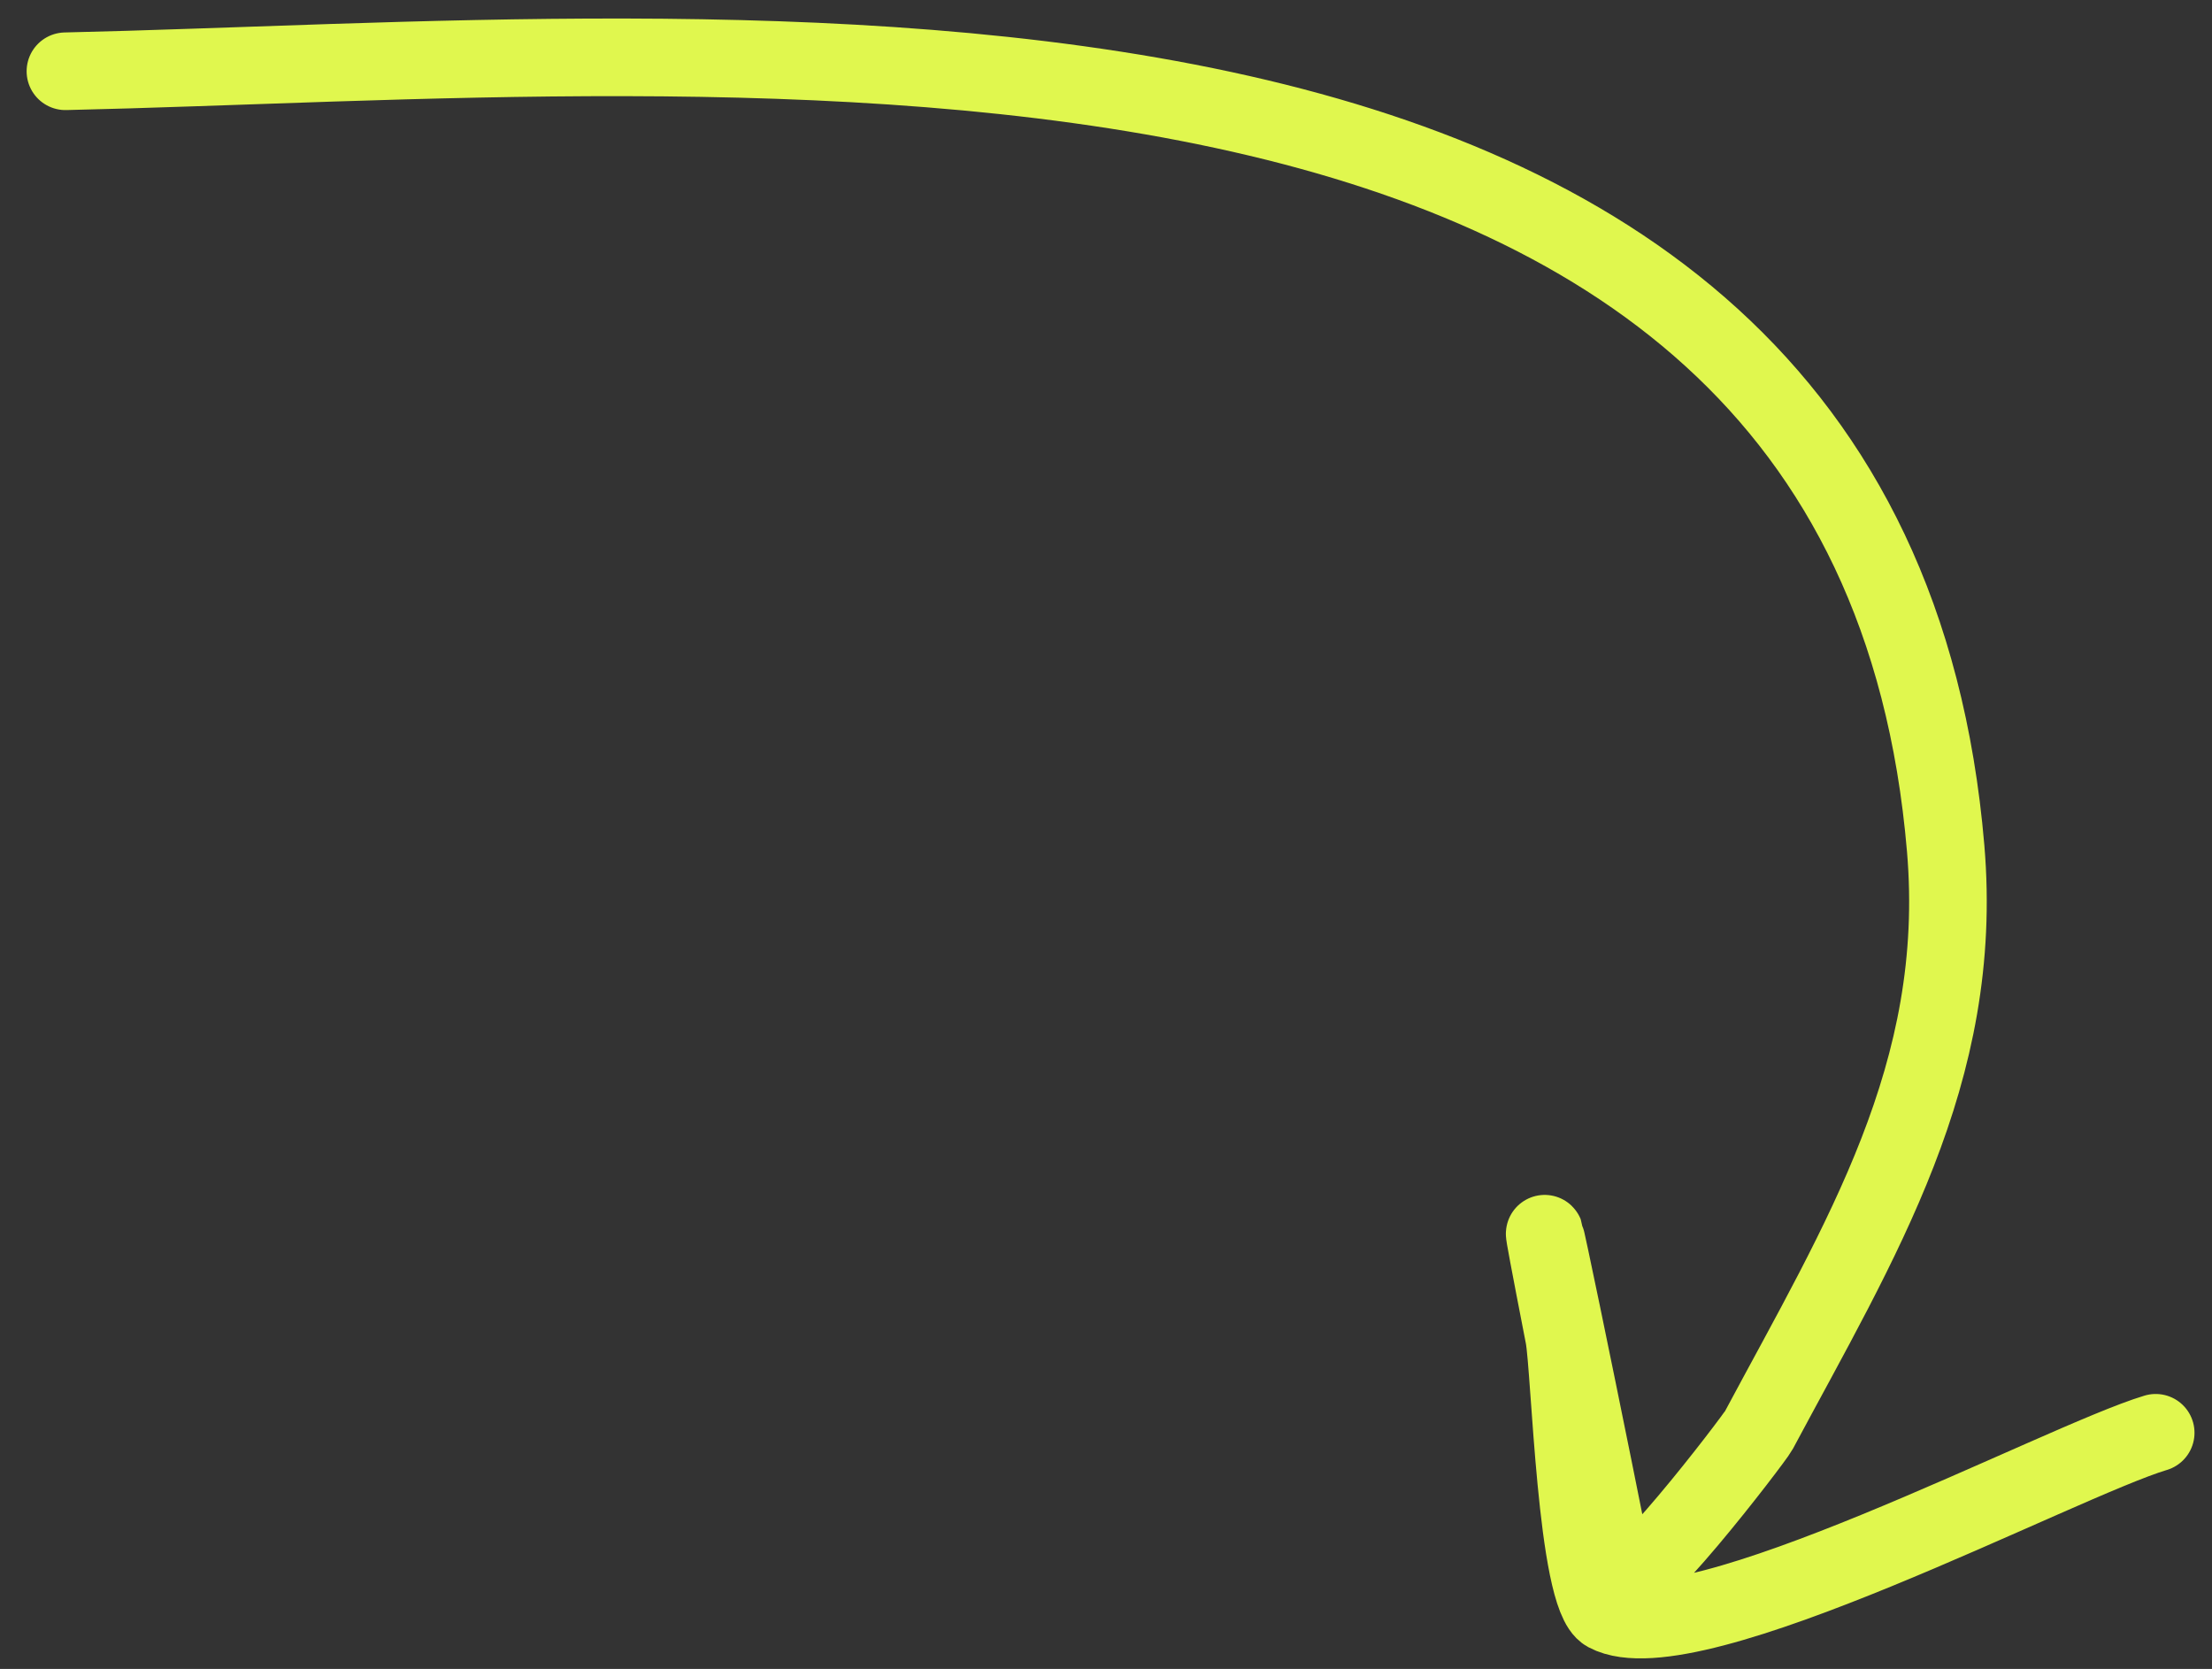
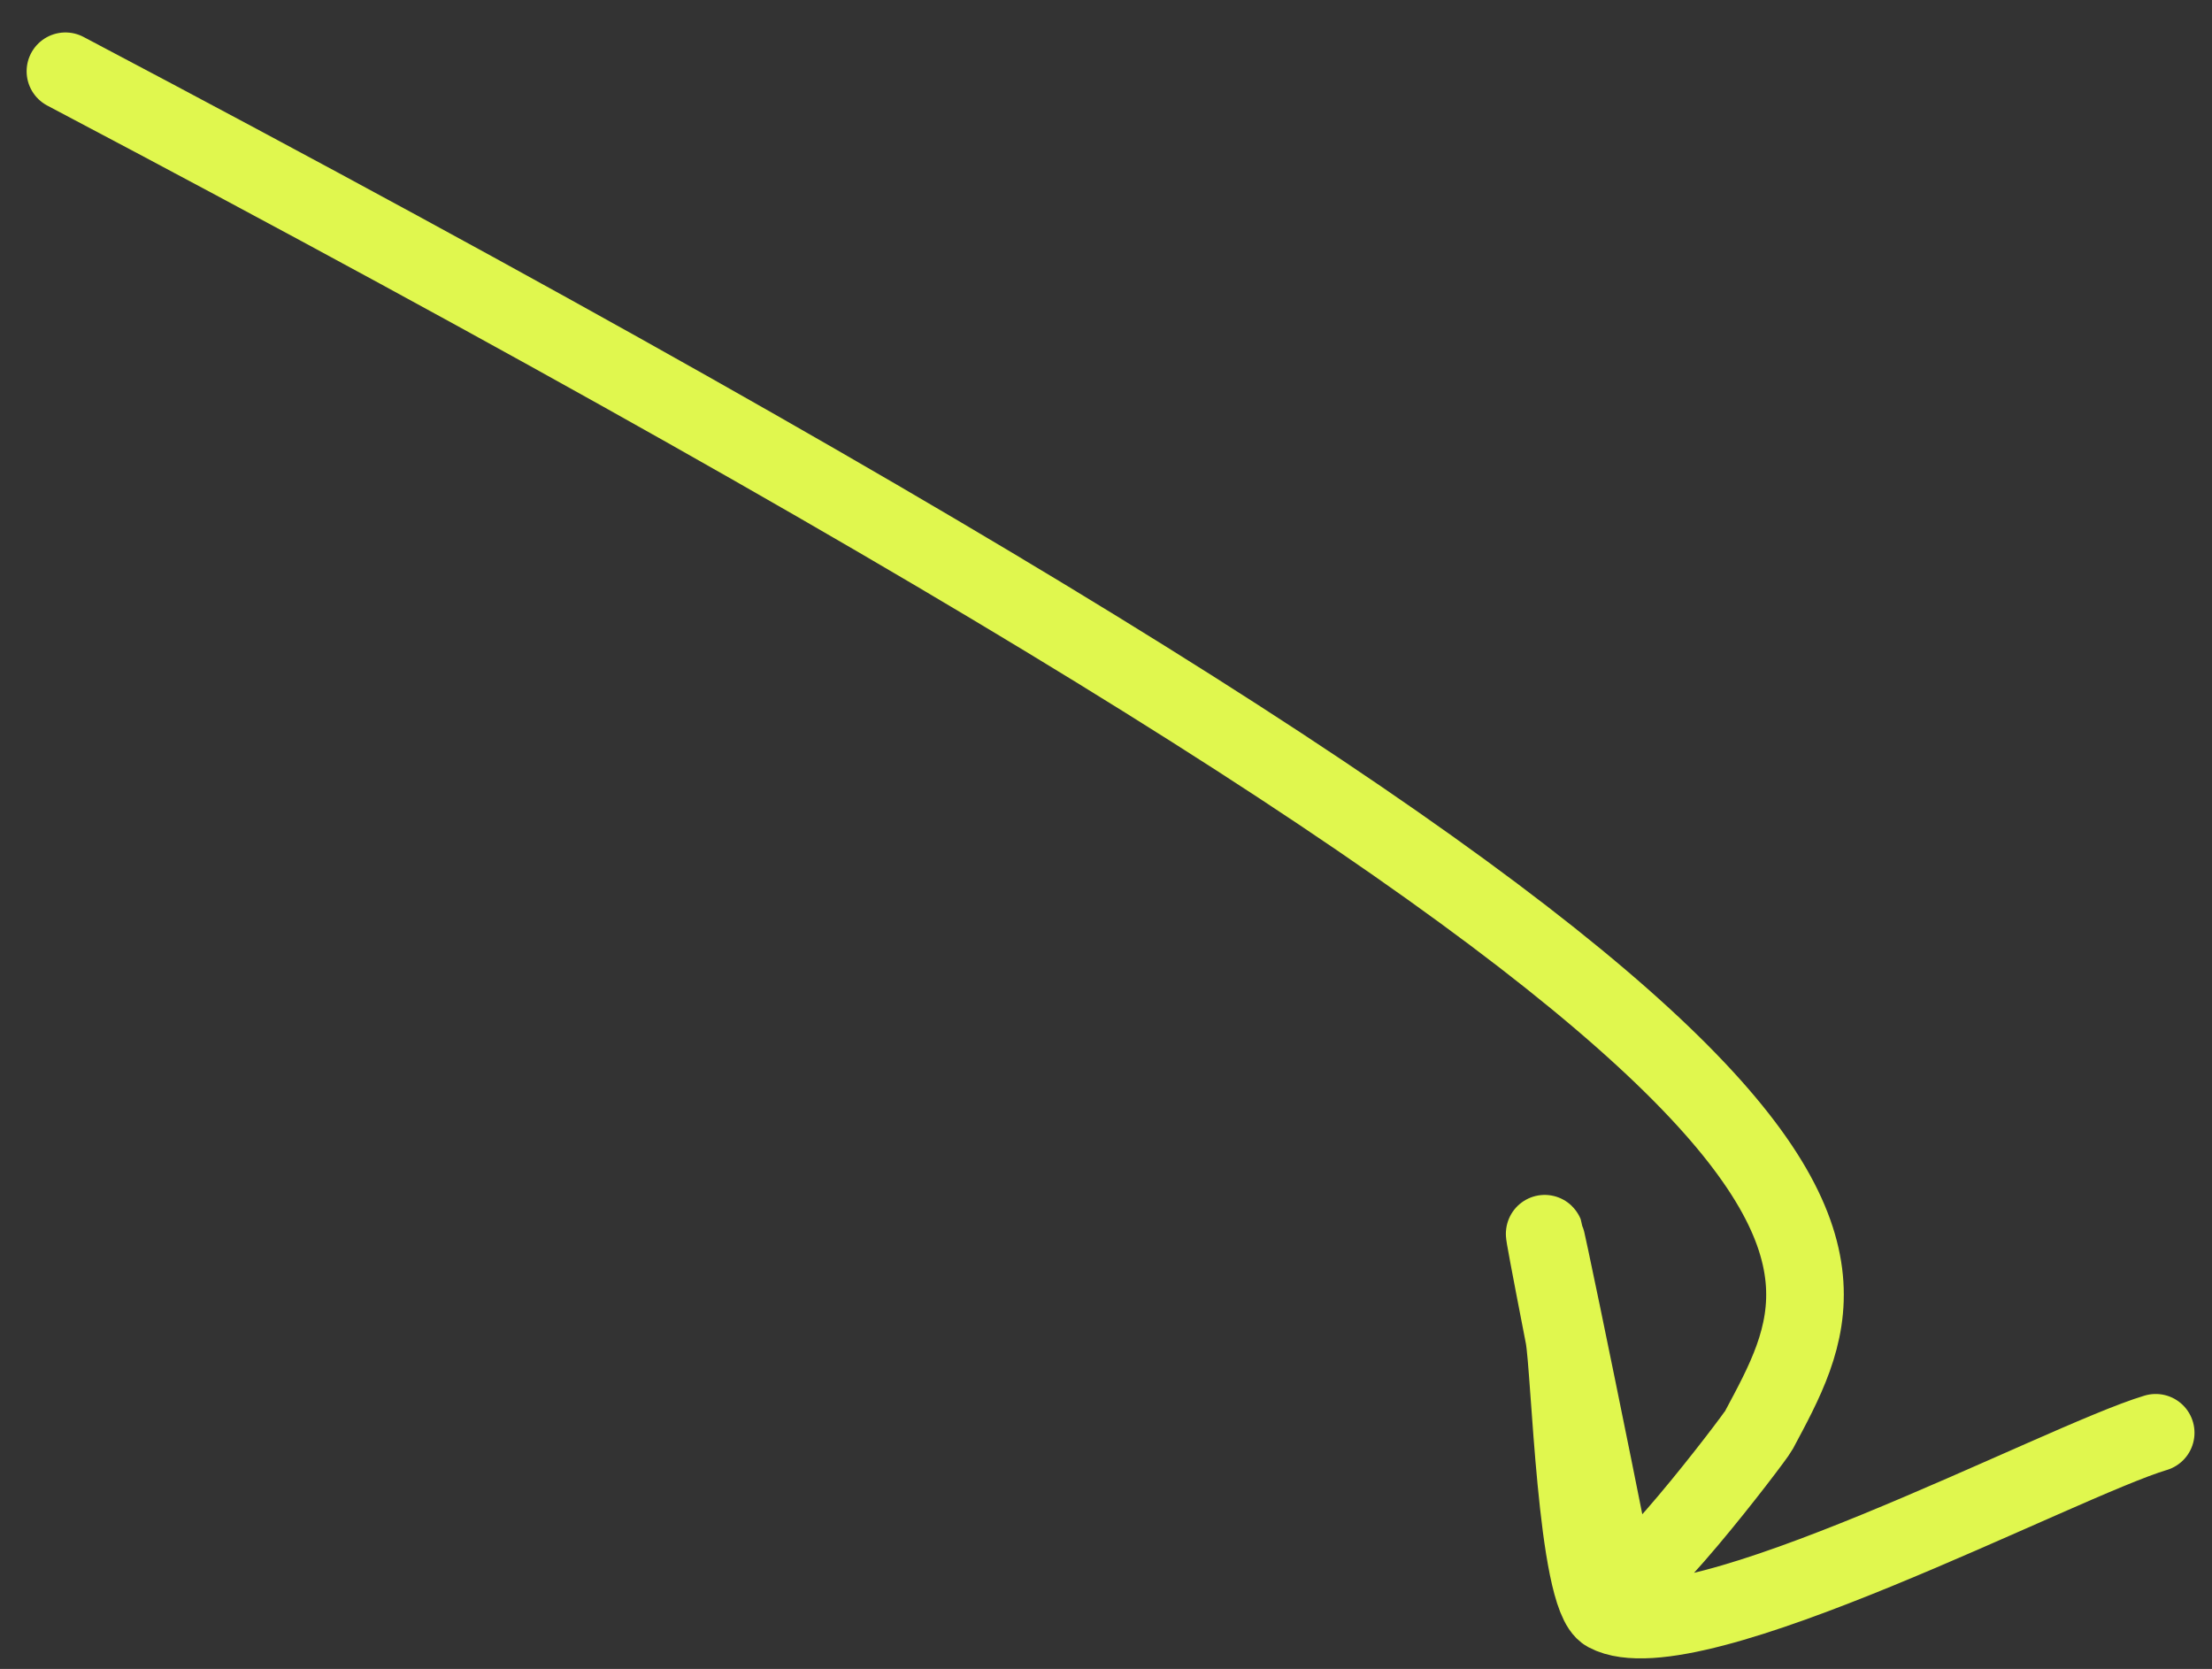
<svg xmlns="http://www.w3.org/2000/svg" width="57" height="43" viewBox="0 0 57 43" fill="none">
  <rect x="0" y="0" width="57" height="43" fill="#333333" stroke="none" />
-   <path d="M1.686 1.836C18.644 1.457 48.13 -1.802 50.137 21.859C50.629 27.655 47.944 31.947 45.321 36.852C45.208 37.064 41.793 41.546 41.647 40.772C41.255 38.699 38.76 26.515 40.302 34.429C40.465 35.267 40.61 41.133 41.402 41.557C43.56 42.711 53.077 37.657 55.549 36.915" stroke="#E0F74E" stroke-width="2" stroke-linecap="round" />
+   <path d="M1.686 1.836C50.629 27.655 47.944 31.947 45.321 36.852C45.208 37.064 41.793 41.546 41.647 40.772C41.255 38.699 38.76 26.515 40.302 34.429C40.465 35.267 40.61 41.133 41.402 41.557C43.56 42.711 53.077 37.657 55.549 36.915" stroke="#E0F74E" stroke-width="2" stroke-linecap="round" />
</svg>